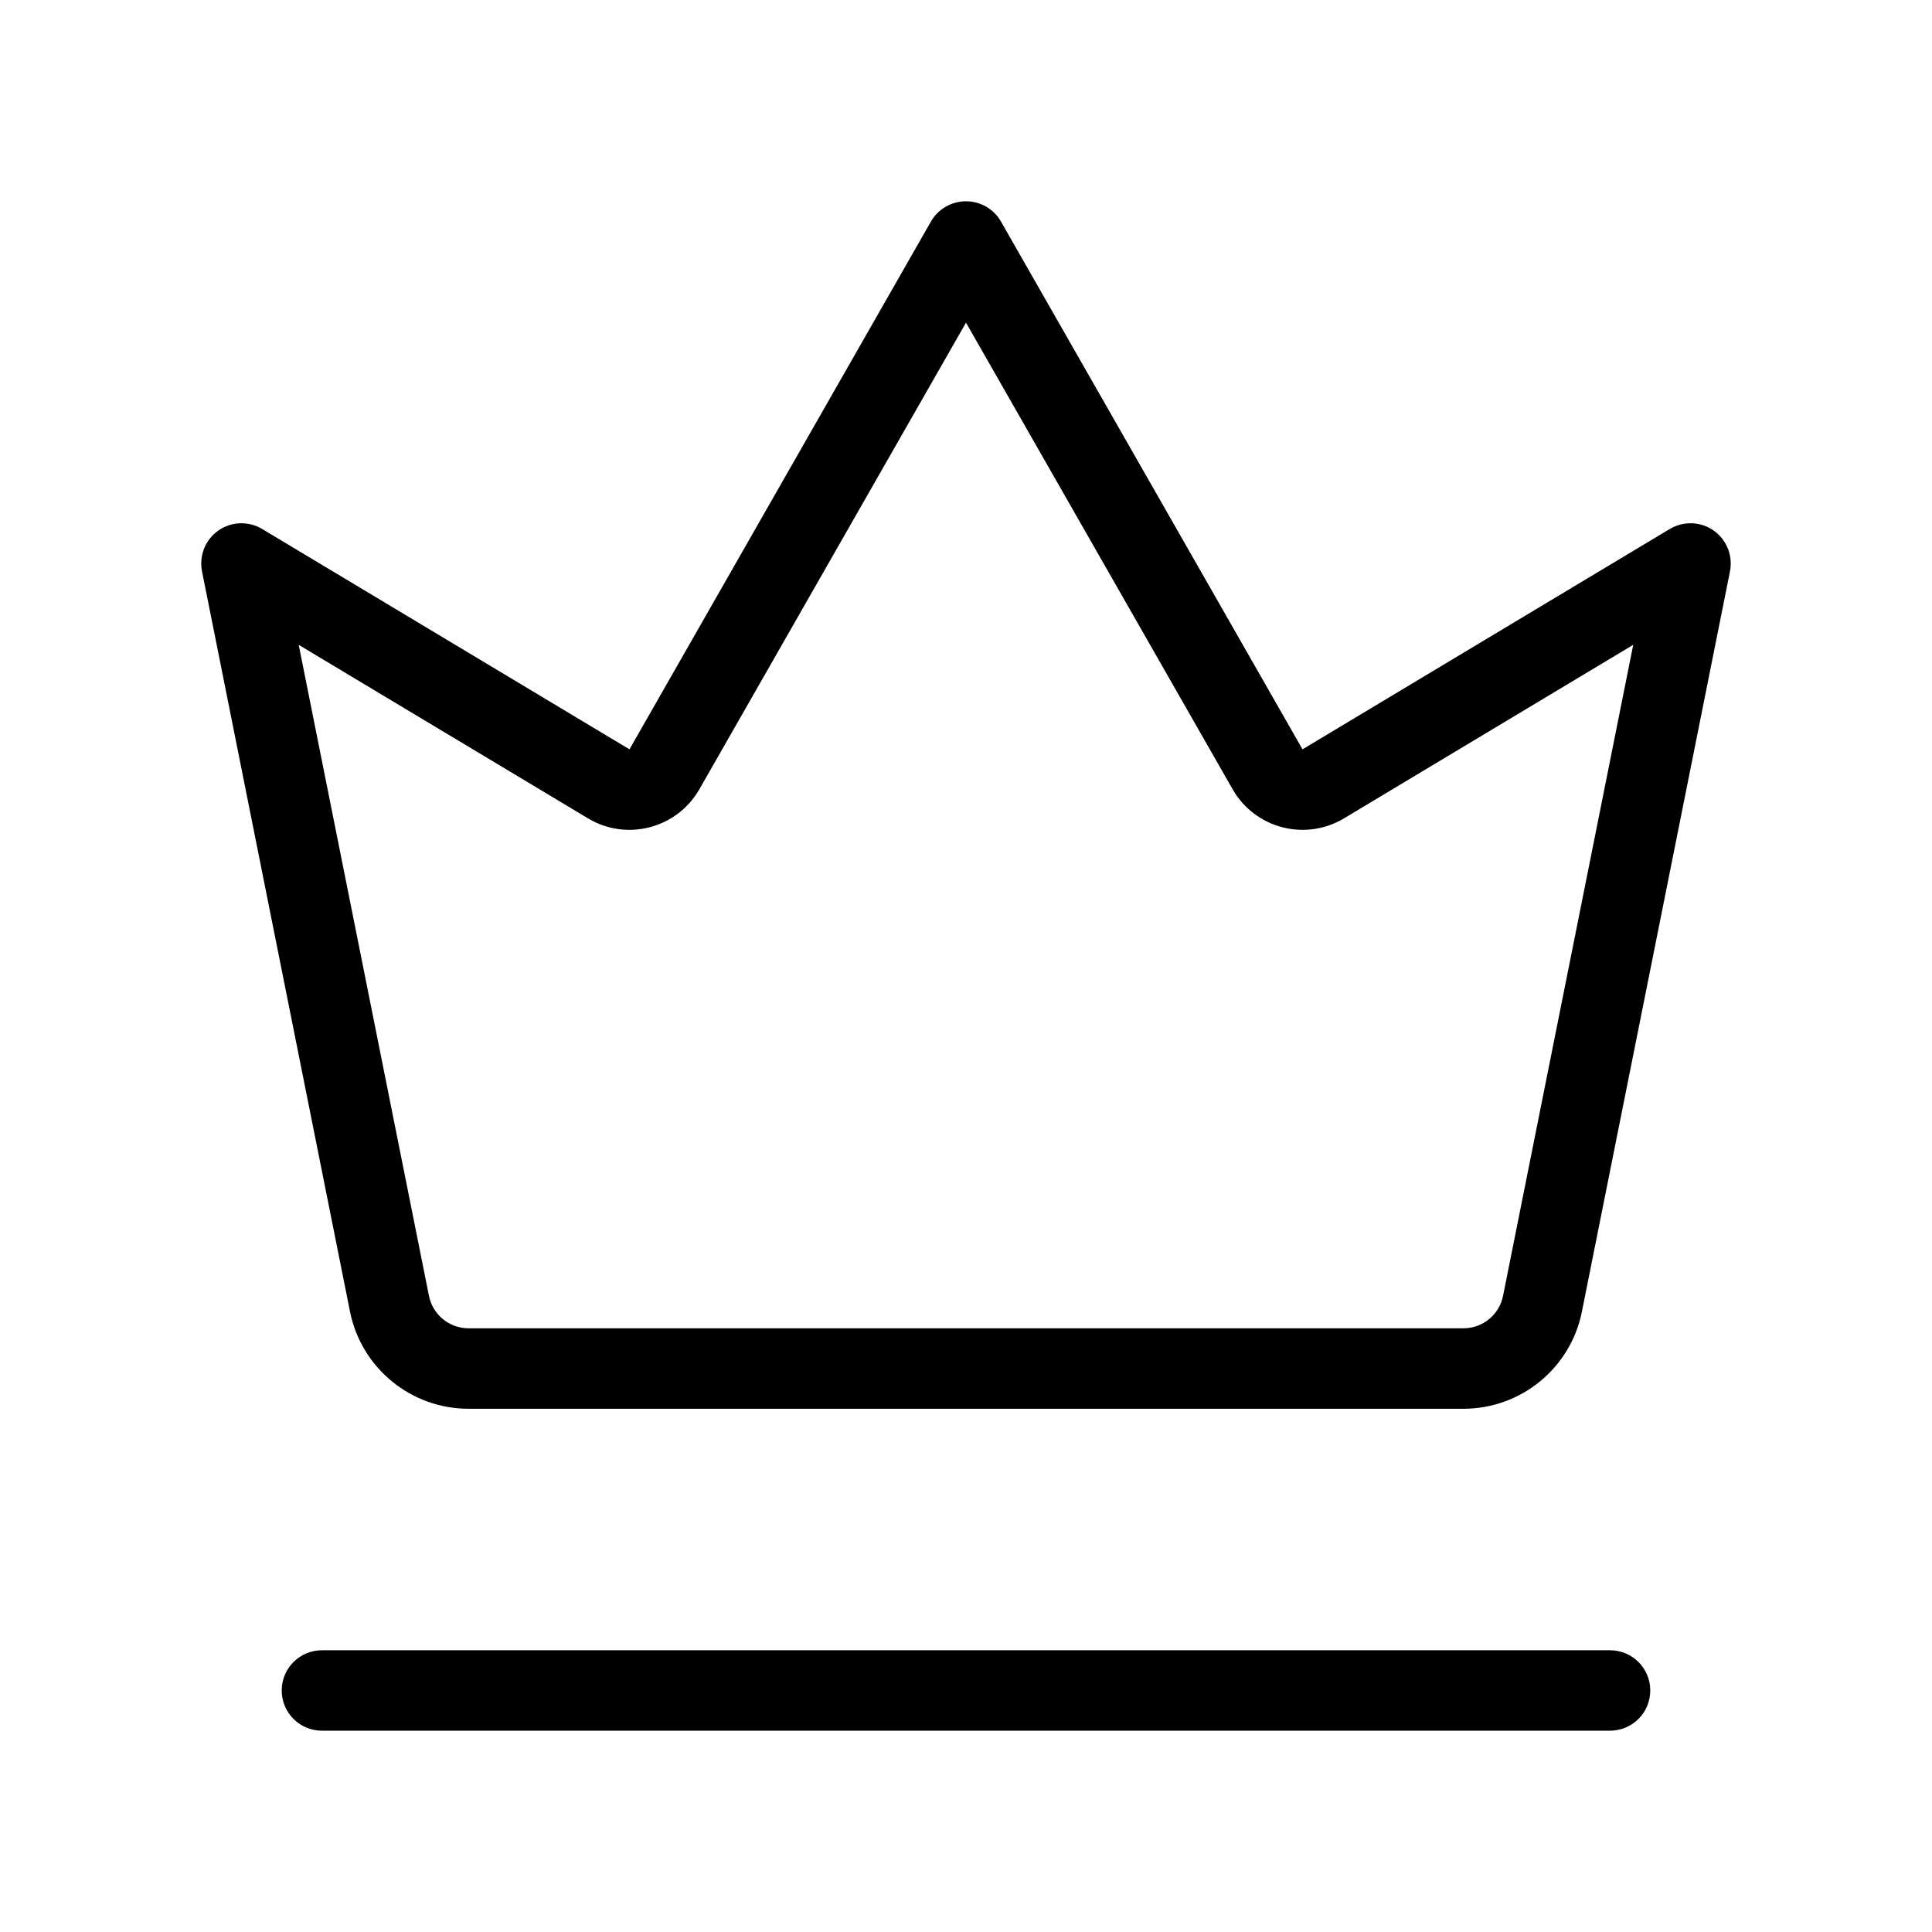
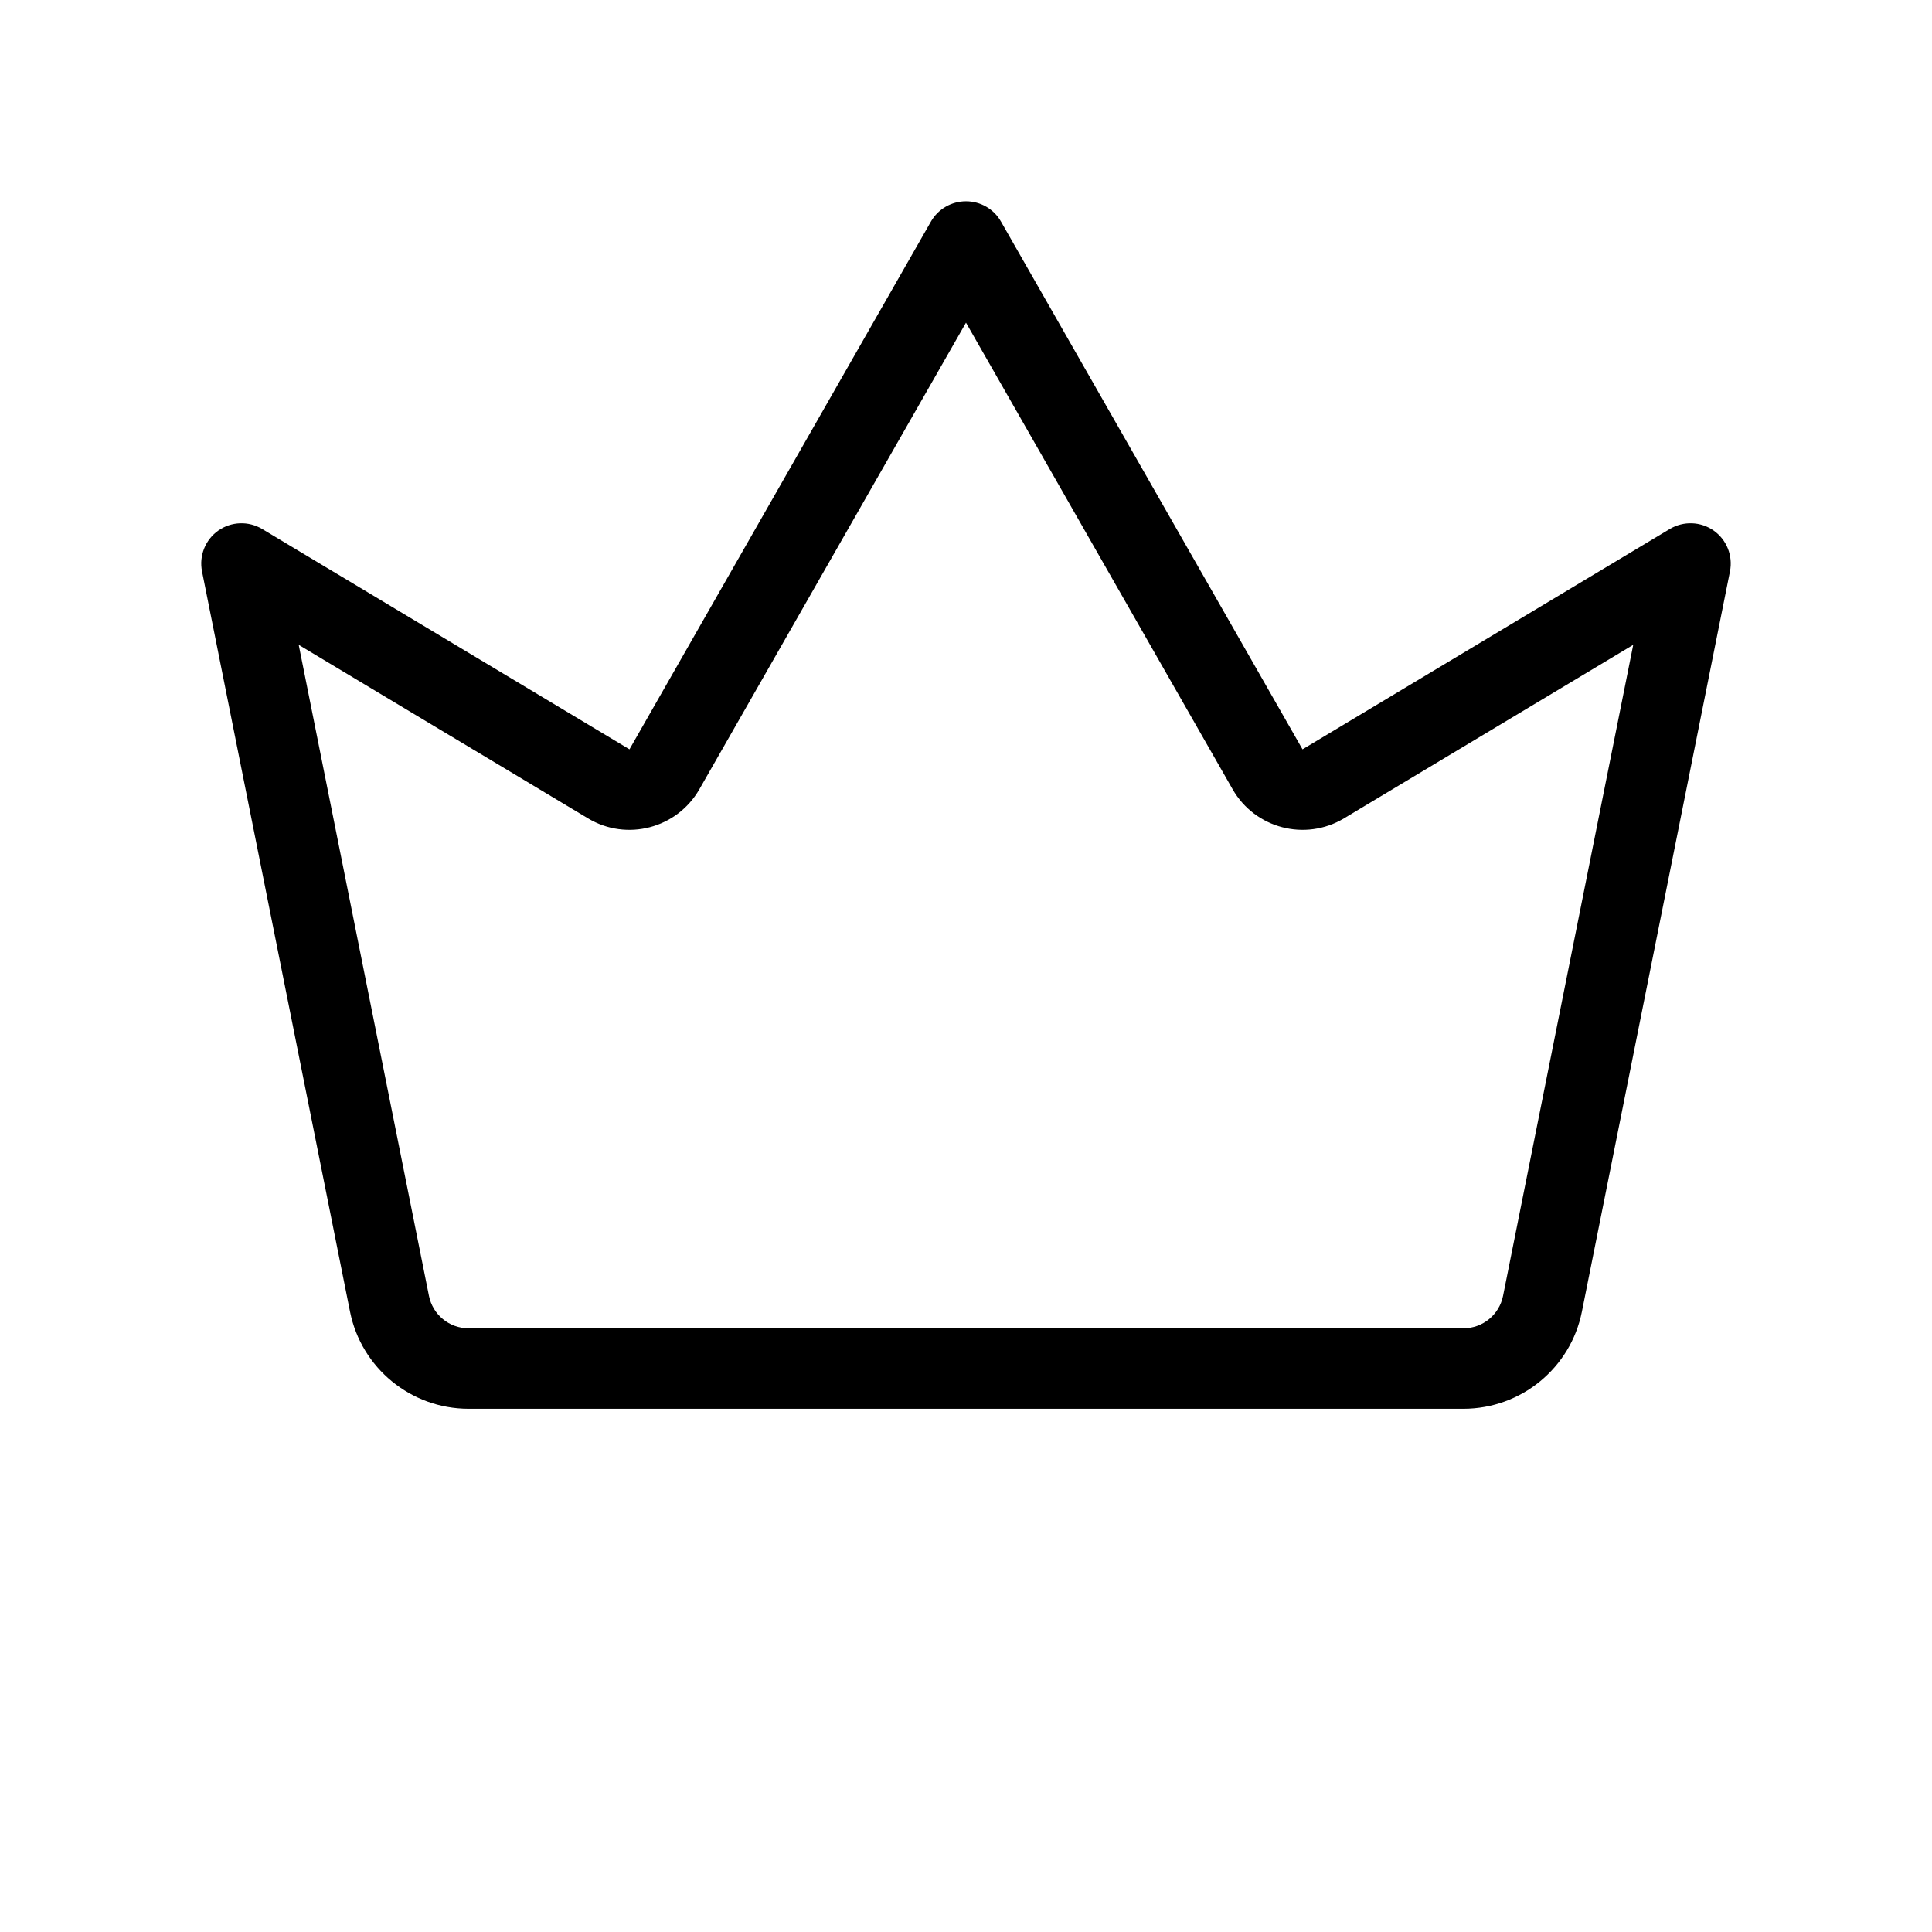
<svg xmlns="http://www.w3.org/2000/svg" width="1200pt" height="1200pt" version="1.1" viewBox="0 0 1200 1200">
  <path d="m600 125.02c8.953 0 17.297 4.781 21.703 12.562l187.31 327.84 228.14-136.87c8.484-5.062 19.172-4.688 27.234 0.984 8.109 5.719 12.047 15.656 10.125 25.359l-91.969 459.79c-6.984 35.062-37.781 60.281-73.5 60.328h-618.1c-35.719-0.047-66.516-25.266-73.547-60.328l-91.922-459.79c-1.922-9.703 2.016-19.641 10.125-25.359 8.062-5.672 18.75-6.047 27.234-0.984l228.14 136.87 187.26-327.84c4.453-7.781 12.797-12.562 21.75-12.562zm-165.61 365.21c-13.922 24.328-45.141 32.484-69.141 18.094l-179.72-107.81 80.906 404.39c2.344 11.672 12.609 20.109 24.516 20.109h618.1c11.906 0 22.172-8.438 24.516-20.109l80.859-404.39-179.68 107.81c-24.047 14.391-55.219 6.234-69.141-18.094l-165.61-289.82z" />
-   <path d="m999.98 1025c13.828 0 25.031 11.156 25.031 24.984s-11.203 24.984-25.031 24.984h-799.97c-13.828 0-25.031-11.156-25.031-24.984s11.203-24.984 25.031-24.984z" />
</svg>